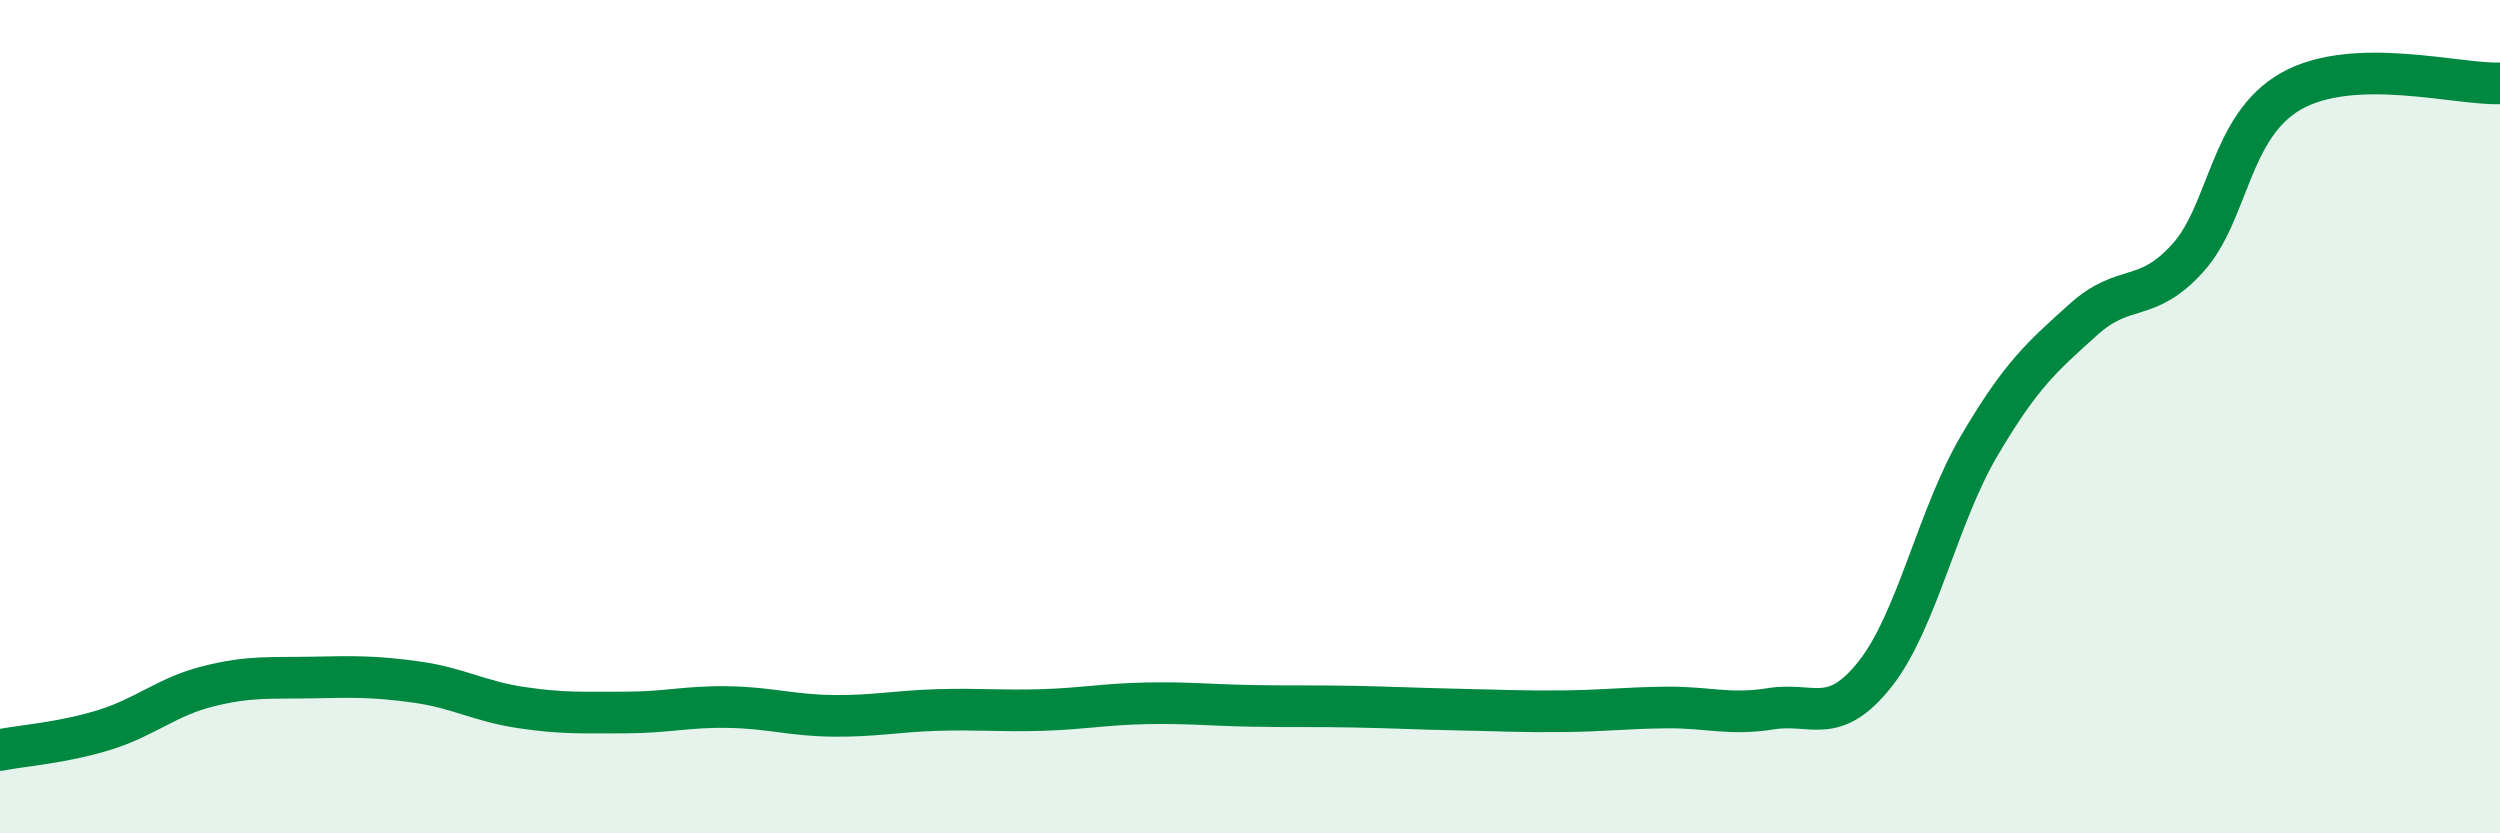
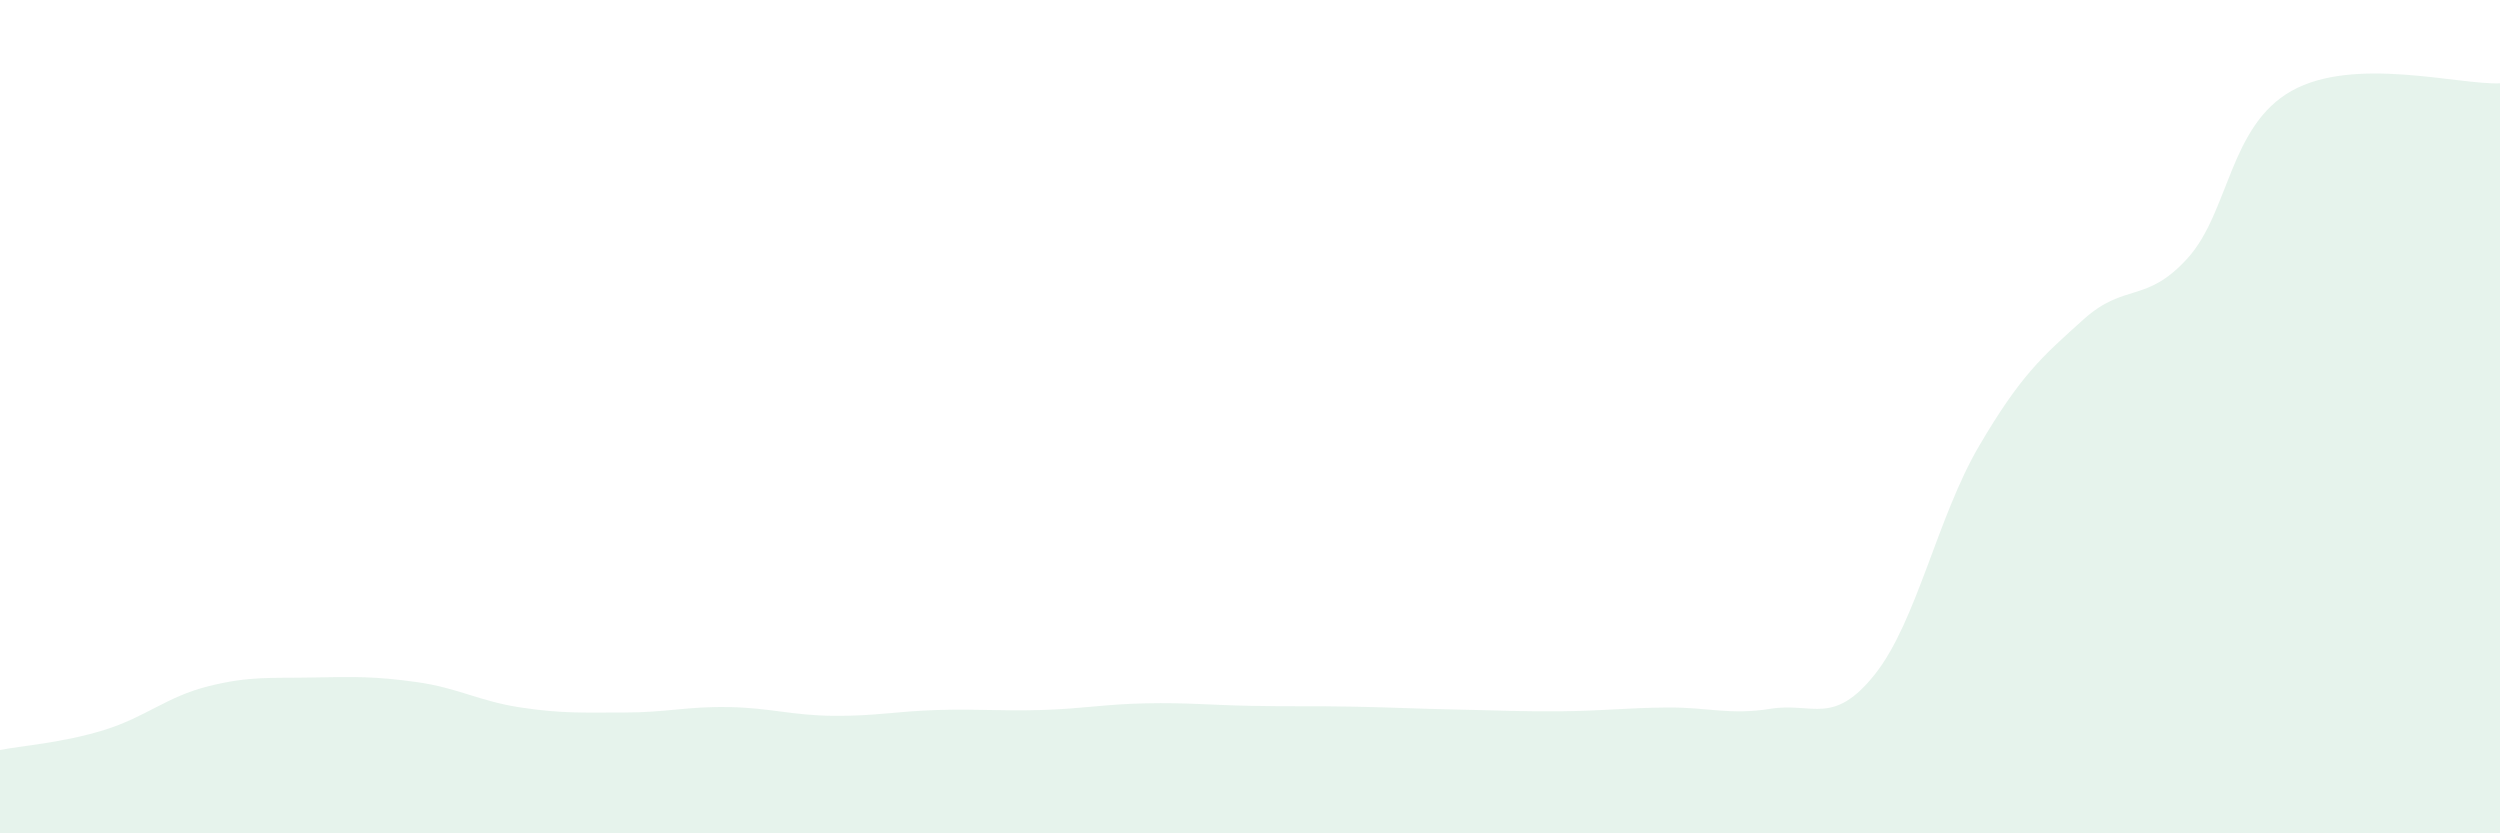
<svg xmlns="http://www.w3.org/2000/svg" width="60" height="20" viewBox="0 0 60 20">
  <path d="M 0,18 C 0.5,17.9 1.5,17.83 2.5,17.52 C 3.5,17.21 4,16.72 5,16.47 C 6,16.22 6.5,16.28 7.5,16.26 C 8.5,16.24 9,16.23 10,16.37 C 11,16.51 11.5,16.83 12.5,16.98 C 13.5,17.13 14,17.1 15,17.1 C 16,17.1 16.5,16.95 17.5,16.97 C 18.5,16.99 19,17.17 20,17.18 C 21,17.19 21.5,17.07 22.5,17.04 C 23.5,17.01 24,17.07 25,17.04 C 26,17.01 26.5,16.9 27.5,16.88 C 28.5,16.86 29,16.92 30,16.94 C 31,16.96 31.5,16.94 32.5,16.96 C 33.5,16.98 34,17.01 35,17.03 C 36,17.05 36.5,17.08 37.5,17.07 C 38.5,17.06 39,16.99 40,16.98 C 41,16.97 41.5,17.17 42.5,17.01 C 43.5,16.85 44,17.44 45,16.18 C 46,14.92 46.5,12.4 47.5,10.7 C 48.5,9 49,8.57 50,7.67 C 51,6.77 51.5,7.3 52.5,6.2 C 53.5,5.1 53.5,3.02 55,2.18 C 56.5,1.34 59,2.04 60,2L60 20L0 20Z" fill="#008740" opacity="0.1" stroke-linecap="round" stroke-linejoin="round" />
-   <path d="M 0,18 C 0.5,17.9 1.5,17.83 2.5,17.52 C 3.5,17.21 4,16.72 5,16.47 C 6,16.22 6.5,16.28 7.5,16.26 C 8.5,16.24 9,16.23 10,16.37 C 11,16.51 11.5,16.83 12.5,16.98 C 13.5,17.13 14,17.1 15,17.1 C 16,17.1 16.5,16.95 17.5,16.97 C 18.5,16.99 19,17.17 20,17.18 C 21,17.19 21.5,17.07 22.5,17.04 C 23.5,17.01 24,17.07 25,17.04 C 26,17.01 26.5,16.9 27.5,16.88 C 28.5,16.86 29,16.92 30,16.94 C 31,16.96 31.5,16.94 32.5,16.96 C 33.5,16.98 34,17.01 35,17.03 C 36,17.05 36.5,17.08 37.5,17.07 C 38.5,17.06 39,16.99 40,16.98 C 41,16.97 41.5,17.17 42.5,17.01 C 43.5,16.85 44,17.44 45,16.18 C 46,14.92 46.5,12.4 47.5,10.7 C 48.5,9 49,8.57 50,7.67 C 51,6.77 51.5,7.3 52.5,6.2 C 53.5,5.1 53.5,3.02 55,2.18 C 56.5,1.34 59,2.04 60,2" stroke="#008740" stroke-width="1" fill="none" stroke-linecap="round" stroke-linejoin="round" />
</svg>